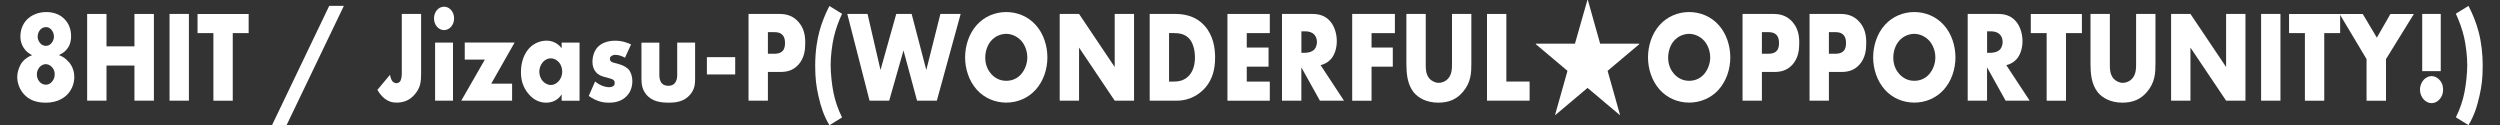
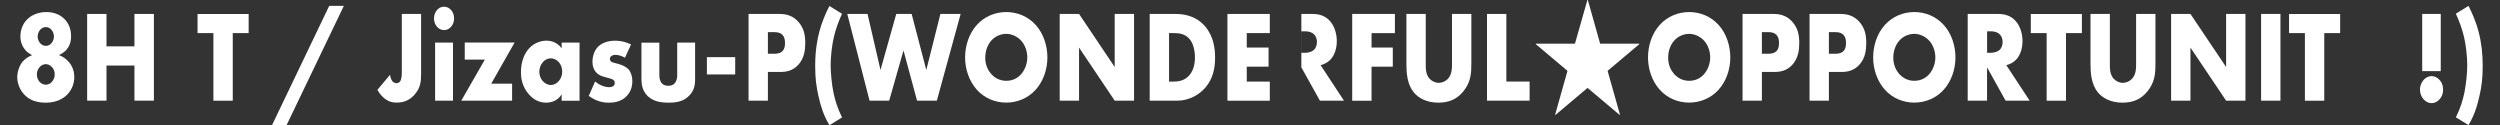
<svg xmlns="http://www.w3.org/2000/svg" id="_レイヤー_2" viewBox="0 0 500 25.03">
  <rect x="0" y="0" width="500" height="25.03" fill="#333333" stroke="none" />
  <defs>
    <style>.cls-1{fill:none;}.cls-2{clip-path:url(#clippath);}.cls-3{fill:#fff;}</style>
    <clipPath id="clippath">
      <rect class="cls-1" width="500" height="25.03" />
    </clipPath>
  </defs>
  <g id="_デザイン">
    <g class="cls-2">
      <path class="cls-3" d="m13.72,12.34c.92,1.04,1.14,2.21,1.14,3.07,0,1.17-.42,2.37-1.21,3.28-.51.6-1.86,1.85-4.52,1.85s-3.87-1.14-4.45-1.82c-.8-.94-1.23-2.18-1.23-3.3s.47-2.39,1.1-3.12c.47-.55,1.23-1.04,1.88-1.27-.51-.23-1.01-.6-1.34-.99-.47-.55-1.01-1.43-1.01-2.76s.49-2.47,1.23-3.28c.92-.99,2.35-1.59,3.98-1.59s2.97.62,3.84,1.66c.56.65,1.09,1.69,1.09,3.17,0,1.25-.4,2.11-.92,2.7-.36.42-.94.83-1.52,1.07.8.29,1.45.78,1.92,1.33Zm-5.81,1.09c-.36.42-.54.94-.54,1.43,0,.47.13,1.01.51,1.46.31.36.76.62,1.27.62s.92-.21,1.25-.6c.36-.42.54-.88.54-1.48s-.18-1.04-.54-1.43c-.4-.44-.87-.6-1.25-.6-.42,0-.89.21-1.25.6Zm.07-7.41c-.29.36-.45.86-.45,1.33,0,.44.2.91.47,1.25.33.42.78.57,1.18.57.33,0,.74-.1,1.1-.52.33-.39.51-.88.51-1.33,0-.47-.18-1.01-.51-1.38-.31-.34-.65-.52-1.07-.52-.56,0-.96.26-1.23.6Z" />
      <path class="cls-3" d="m21.3,9.27h5.59V2.79h3.89v17.34h-3.89v-7.02h-5.59v7.02h-3.87V2.79h3.87v6.47Z" />
-       <path class="cls-3" d="m37.78,2.79v17.34h-3.87V2.79h3.87Z" />
      <path class="cls-3" d="m46.55,6.62v13.52h-3.87V6.62h-3.17v-3.82h10.22v3.82h-3.17Z" />
      <path class="cls-3" d="m65.84,1.18h2.93l-11.45,23.84h-2.91L65.84,1.18Z" />
      <path class="cls-3" d="m84.22,2.79v11.93c0,1.61-.11,2.81-1.27,4.16-.98,1.14-2.15,1.64-3.64,1.64-.83,0-1.52-.16-2.35-.78-.54-.42-1.05-1.01-1.48-1.77l2.53-3.02c.04.47.27,1.12.54,1.38.2.18.51.31.74.31.25,0,.51-.13.67-.29.34-.36.4-1.22.4-1.74V2.79h3.87Z" />
      <path class="cls-3" d="m88.81,1.34c1.12,0,2.01,1.04,2.01,2.34s-.89,2.34-2.01,2.34-2.01-1.04-2.01-2.34.89-2.34,2.01-2.34Zm1.79,7.18v11.62h-3.58v-11.62h3.58Z" />
      <path class="cls-3" d="m98.24,16.73h4.18v3.41h-10.17l4.72-8.22h-4.02v-3.41h9.97l-4.67,8.22Z" />
      <path class="cls-3" d="m112.33,8.52h3.58v11.62h-3.58v-1.27c-.83,1.33-2.12,1.66-3.11,1.66-1.07,0-2.39-.36-3.6-1.85-.96-1.2-1.43-2.52-1.43-4.26,0-2.18.74-3.72,1.54-4.65.85-.99,2.17-1.64,3.6-1.64,1.61,0,2.57.96,3,1.51v-1.12Zm-3.75,3.9c-.49.55-.72,1.3-.72,1.9,0,.68.25,1.4.69,1.9.38.42,1.01.78,1.61.78s1.16-.29,1.61-.81c.31-.36.67-.94.67-1.87,0-.55-.13-1.27-.69-1.9-.33-.36-.85-.75-1.61-.75-.45,0-1.05.18-1.56.75Z" />
      <path class="cls-3" d="m119.02,16.29c.42.36.94.68,1.43.86.45.18,1.01.29,1.39.29.27,0,.69-.08.92-.31.16-.18.18-.34.18-.55,0-.18-.02-.36-.18-.52-.22-.23-.58-.31-.94-.42l-.94-.26c-.49-.13-1.21-.34-1.74-1.01-.38-.47-.65-1.12-.65-2,0-1.12.38-2.16.94-2.83.76-.91,2.1-1.4,3.58-1.4s2.62.47,3.2.75l-1.21,2.65c-.49-.26-1.23-.57-1.88-.57-.36,0-.6.08-.83.23-.2.13-.31.31-.31.57,0,.36.2.55.42.65.34.16.63.16,1.18.34l.65.21c.47.16,1.19.57,1.48.91.49.55.76,1.46.76,2.31,0,1.4-.51,2.34-1.01,2.89-1.16,1.35-2.86,1.46-3.69,1.46-.89,0-2.3-.13-4.02-1.35l1.27-2.89Z" />
      <path class="cls-3" d="m131.87,8.52v6.5c0,.47.07,1.2.54,1.69.36.36.83.44,1.25.44.45,0,.87-.05,1.27-.49.45-.52.51-1.12.51-1.64v-6.5h3.58v7.25c0,.99-.07,2.05-.96,3.12-1.23,1.48-2.95,1.64-4.31,1.64-1.5,0-3.33-.18-4.52-1.66-.76-.94-.94-1.98-.94-3.09v-7.25h3.58Z" />
      <path class="cls-3" d="m141.38,11.43h5.66v3.46h-5.66v-3.46Z" />
      <path class="cls-3" d="m153.58,14.39v5.75h-3.87V2.79h6.17c1.3,0,2.64.29,3.78,1.56,1.16,1.3,1.39,2.76,1.39,4.21,0,1.38-.16,2.99-1.32,4.32-1.16,1.33-2.55,1.51-3.71,1.51h-2.44Zm0-3.64h1.3c.4,0,1.16-.05,1.63-.55.47-.47.49-1.17.49-1.59,0-.47-.04-1.09-.45-1.56-.45-.55-1.16-.62-1.65-.62h-1.32v4.32Z" />
      <path class="cls-3" d="m165.88,25.03c-1.14-1.92-1.68-3.59-2.19-5.82-.45-2-.65-3.56-.65-6.08,0-3.15.45-5.36.83-6.81.47-1.79,1.25-3.67,2.01-5.12l2.53,1.56c-.65,1.38-1.3,3.12-1.65,4.71-.36,1.56-.63,3.82-.63,5.54s.25,3.9.54,5.38c.31,1.61.87,3.35,1.74,5.1l-2.53,1.56Z" />
      <path class="cls-3" d="m173.51,2.79l2.59,11.21,3.15-11.21h3.08l2.93,11.21,2.82-11.21h4.05l-4.76,17.34h-3.96l-2.71-10.04-2.86,10.04h-3.93l-4.45-17.34h4.05Z" />
      <path class="cls-3" d="m207.13,17.95c-1.52,1.69-3.67,2.57-5.88,2.57s-4.36-.88-5.88-2.57c-1.59-1.77-2.35-4.19-2.35-6.47s.76-4.76,2.35-6.5c1.52-1.69,3.67-2.57,5.88-2.57s4.36.88,5.88,2.57c1.59,1.74,2.35,4.19,2.35,6.5s-.76,4.71-2.35,6.47Zm-8.9-9.8c-.8.91-1.18,2.18-1.18,3.41,0,1.53.63,2.6,1.18,3.22.72.81,1.72,1.38,3.02,1.38s2.3-.55,3-1.35c.69-.81,1.21-2,1.21-3.33s-.51-2.55-1.21-3.33c-.83-.91-1.97-1.38-3-1.38s-2.21.44-3.02,1.38Z" />
      <path class="cls-3" d="m211.94,20.14V2.79h3.87l7.13,10.61V2.79h3.87v17.34h-3.87l-7.13-10.61v10.61h-3.87Z" />
      <path class="cls-3" d="m229.94,20.14V2.79h5.08c1.5,0,4,.23,5.92,2.39,1.74,1.95,2.08,4.45,2.08,6.32,0,2.29-.49,4.32-1.94,6.01-1.18,1.38-3.17,2.63-5.72,2.63h-5.41Zm3.87-3.82h.78c.94,0,2.26-.1,3.26-1.25.49-.55,1.14-1.64,1.14-3.56,0-1.61-.42-2.99-1.16-3.8-.92-.99-2.12-1.09-3.08-1.09h-.94v9.7Z" />
      <path class="cls-3" d="m253.96,6.62h-4.61v2.89h4.36v3.82h-4.36v2.99h4.61v3.82h-8.47V2.79h8.47v3.82Z" />
-       <path class="cls-3" d="m262.45,2.79c1.12,0,2.55.21,3.64,1.53.85,1.01,1.27,2.52,1.27,3.9,0,1.48-.45,2.78-1.18,3.61-.58.65-1.36,1.04-2.06,1.2l4.67,7.1h-4.81l-3.71-6.66v6.66h-3.87V2.79h6.04Zm-2.17,7.77h.74c.58,0,1.41-.18,1.88-.7.29-.34.49-.91.49-1.46s-.18-1.09-.51-1.46c-.36-.42-1.01-.68-1.86-.68h-.74v4.29Z" />
+       <path class="cls-3" d="m262.45,2.79c1.12,0,2.55.21,3.64,1.53.85,1.01,1.27,2.52,1.27,3.9,0,1.48-.45,2.78-1.18,3.61-.58.65-1.36,1.04-2.06,1.2l4.67,7.1h-4.81l-3.71-6.66v6.66V2.79h6.04Zm-2.17,7.77h.74c.58,0,1.41-.18,1.88-.7.29-.34.49-.91.49-1.46s-.18-1.09-.51-1.46c-.36-.42-1.01-.68-1.86-.68h-.74v4.29Z" />
      <path class="cls-3" d="m278.98,6.62h-4.67v2.89h4.25v3.82h-4.25v6.81h-3.87V2.79h8.54v3.82Z" />
      <path class="cls-3" d="m285.15,2.79v10.27c0,.73.02,1.85.76,2.68.45.49,1.16.83,1.83.83s1.36-.31,1.79-.75c.89-.91.87-2.18.87-3.15V2.79h3.87v9.96c0,1.82-.07,3.72-1.68,5.62-1.25,1.48-2.82,2.16-4.92,2.16-2.35,0-4.02-.94-4.94-2.08-1.3-1.64-1.45-3.85-1.45-5.69V2.79h3.87Z" />
      <path class="cls-3" d="m301.27,2.79v13.52h4.65v3.82h-8.52V2.79h3.87Z" />
      <path class="cls-3" d="m320.03,8.74h7.82v.1l-6.33,5.33,2.48,8.79-.07.03-6.42-5.41-6.42,5.41-.07-.03,2.48-8.79-6.33-5.33v-.1h7.82L317.48,0h.09l2.46,8.74Z" />
      <path class="cls-3" d="m343.71,17.95c-1.52,1.69-3.67,2.57-5.88,2.57s-4.36-.88-5.88-2.57c-1.59-1.77-2.35-4.19-2.35-6.47s.76-4.76,2.35-6.5c1.52-1.69,3.67-2.57,5.88-2.57s4.36.88,5.88,2.57c1.59,1.74,2.35,4.19,2.35,6.5s-.76,4.71-2.35,6.47Zm-8.9-9.8c-.8.91-1.18,2.18-1.18,3.41,0,1.53.63,2.6,1.18,3.22.72.81,1.72,1.38,3.02,1.38s2.3-.55,3-1.35c.69-.81,1.21-2,1.21-3.33s-.51-2.55-1.21-3.33c-.83-.91-1.97-1.38-3-1.38s-2.21.44-3.02,1.38Z" />
      <path class="cls-3" d="m352.38,14.39v5.75h-3.87V2.79h6.17c1.3,0,2.64.29,3.78,1.56,1.16,1.3,1.39,2.76,1.39,4.21,0,1.38-.16,2.99-1.32,4.32-1.16,1.33-2.55,1.51-3.71,1.51h-2.44Zm0-3.64h1.3c.4,0,1.16-.05,1.63-.55.47-.47.49-1.17.49-1.59,0-.47-.04-1.09-.45-1.56-.45-.55-1.16-.62-1.65-.62h-1.32v4.32Z" />
      <path class="cls-3" d="m365.78,14.39v5.75h-3.87V2.79h6.17c1.3,0,2.64.29,3.78,1.56,1.16,1.3,1.39,2.76,1.39,4.21,0,1.38-.16,2.99-1.32,4.32-1.16,1.33-2.55,1.51-3.71,1.51h-2.44Zm0-3.64h1.3c.4,0,1.16-.05,1.63-.55.47-.47.49-1.17.49-1.59,0-.47-.04-1.09-.45-1.56-.45-.55-1.16-.62-1.65-.62h-1.32v4.32Z" />
      <path class="cls-3" d="m388.74,17.95c-1.52,1.69-3.67,2.57-5.88,2.57s-4.36-.88-5.88-2.57c-1.59-1.77-2.35-4.19-2.35-6.47s.76-4.76,2.35-6.5c1.52-1.69,3.67-2.57,5.88-2.57s4.36.88,5.88,2.57c1.59,1.74,2.35,4.19,2.35,6.5s-.76,4.71-2.35,6.47Zm-8.9-9.8c-.8.91-1.18,2.18-1.18,3.41,0,1.53.63,2.6,1.18,3.22.72.81,1.72,1.38,3.02,1.38s2.3-.55,3-1.35c.69-.81,1.21-2,1.21-3.33s-.51-2.55-1.21-3.33c-.83-.91-1.97-1.38-3-1.38s-2.21.44-3.02,1.38Z" />
      <path class="cls-3" d="m399.59,2.79c1.12,0,2.55.21,3.64,1.53.85,1.01,1.27,2.52,1.27,3.9,0,1.48-.45,2.78-1.18,3.61-.58.65-1.36,1.04-2.06,1.2l4.67,7.1h-4.81l-3.71-6.66v6.66h-3.87V2.79h6.04Zm-2.17,7.77h.74c.58,0,1.41-.18,1.88-.7.29-.34.49-.91.49-1.46s-.18-1.09-.51-1.46c-.36-.42-1.01-.68-1.86-.68h-.74v4.29Z" />
      <path class="cls-3" d="m413.2,6.62v13.52h-3.87V6.62h-3.17v-3.82h10.22v3.82h-3.17Z" />
      <path class="cls-3" d="m421.97,2.79v10.27c0,.73.02,1.85.76,2.68.45.49,1.16.83,1.83.83s1.36-.31,1.79-.75c.89-.91.87-2.18.87-3.15V2.79h3.87v9.96c0,1.82-.07,3.72-1.68,5.62-1.25,1.48-2.82,2.16-4.92,2.16-2.35,0-4.02-.94-4.94-2.08-1.3-1.64-1.45-3.85-1.45-5.69V2.79h3.87Z" />
      <path class="cls-3" d="m434.22,20.14V2.79h3.87l7.13,10.61V2.79h3.87v17.34h-3.87l-7.13-10.61v10.61h-3.87Z" />
      <path class="cls-3" d="m456.09,2.79v17.34h-3.87V2.79h3.87Z" />
      <path class="cls-3" d="m464.85,6.62v13.52h-3.87V6.62h-3.17v-3.82h10.22v3.82h-3.17Z" />
-       <path class="cls-3" d="m473.31,11.82l-5.39-9.02h4.63l2.82,4.73,2.71-4.73h4.69l-5.57,9.02v8.32h-3.89v-8.32Z" />
      <path class="cls-3" d="m484.69,19.83c-.29-.34-.69-.96-.69-1.9s.4-1.56.69-1.9c.54-.62,1.14-.81,1.63-.81.56,0,1.16.26,1.65.83.38.44.65,1.01.65,1.87s-.27,1.43-.67,1.9c-.47.55-1.05.81-1.63.81-.49,0-1.09-.18-1.63-.81Zm-.25-5.59V2.79h3.71v11.44h-3.71Z" />
      <path class="cls-3" d="m491.17,23.47c.87-1.74,1.43-3.48,1.74-5.1.29-1.48.54-3.72.54-5.38s-.27-3.98-.63-5.54c-.36-1.59-1.01-3.33-1.65-4.71l2.53-1.56c.76,1.46,1.54,3.33,2.01,5.12.58,2.21.83,4.52.83,6.84,0,2.5-.2,4.06-.65,6.06-.51,2.24-1.05,3.9-2.19,5.82l-2.53-1.56Z" />
    </g>
  </g>
</svg>